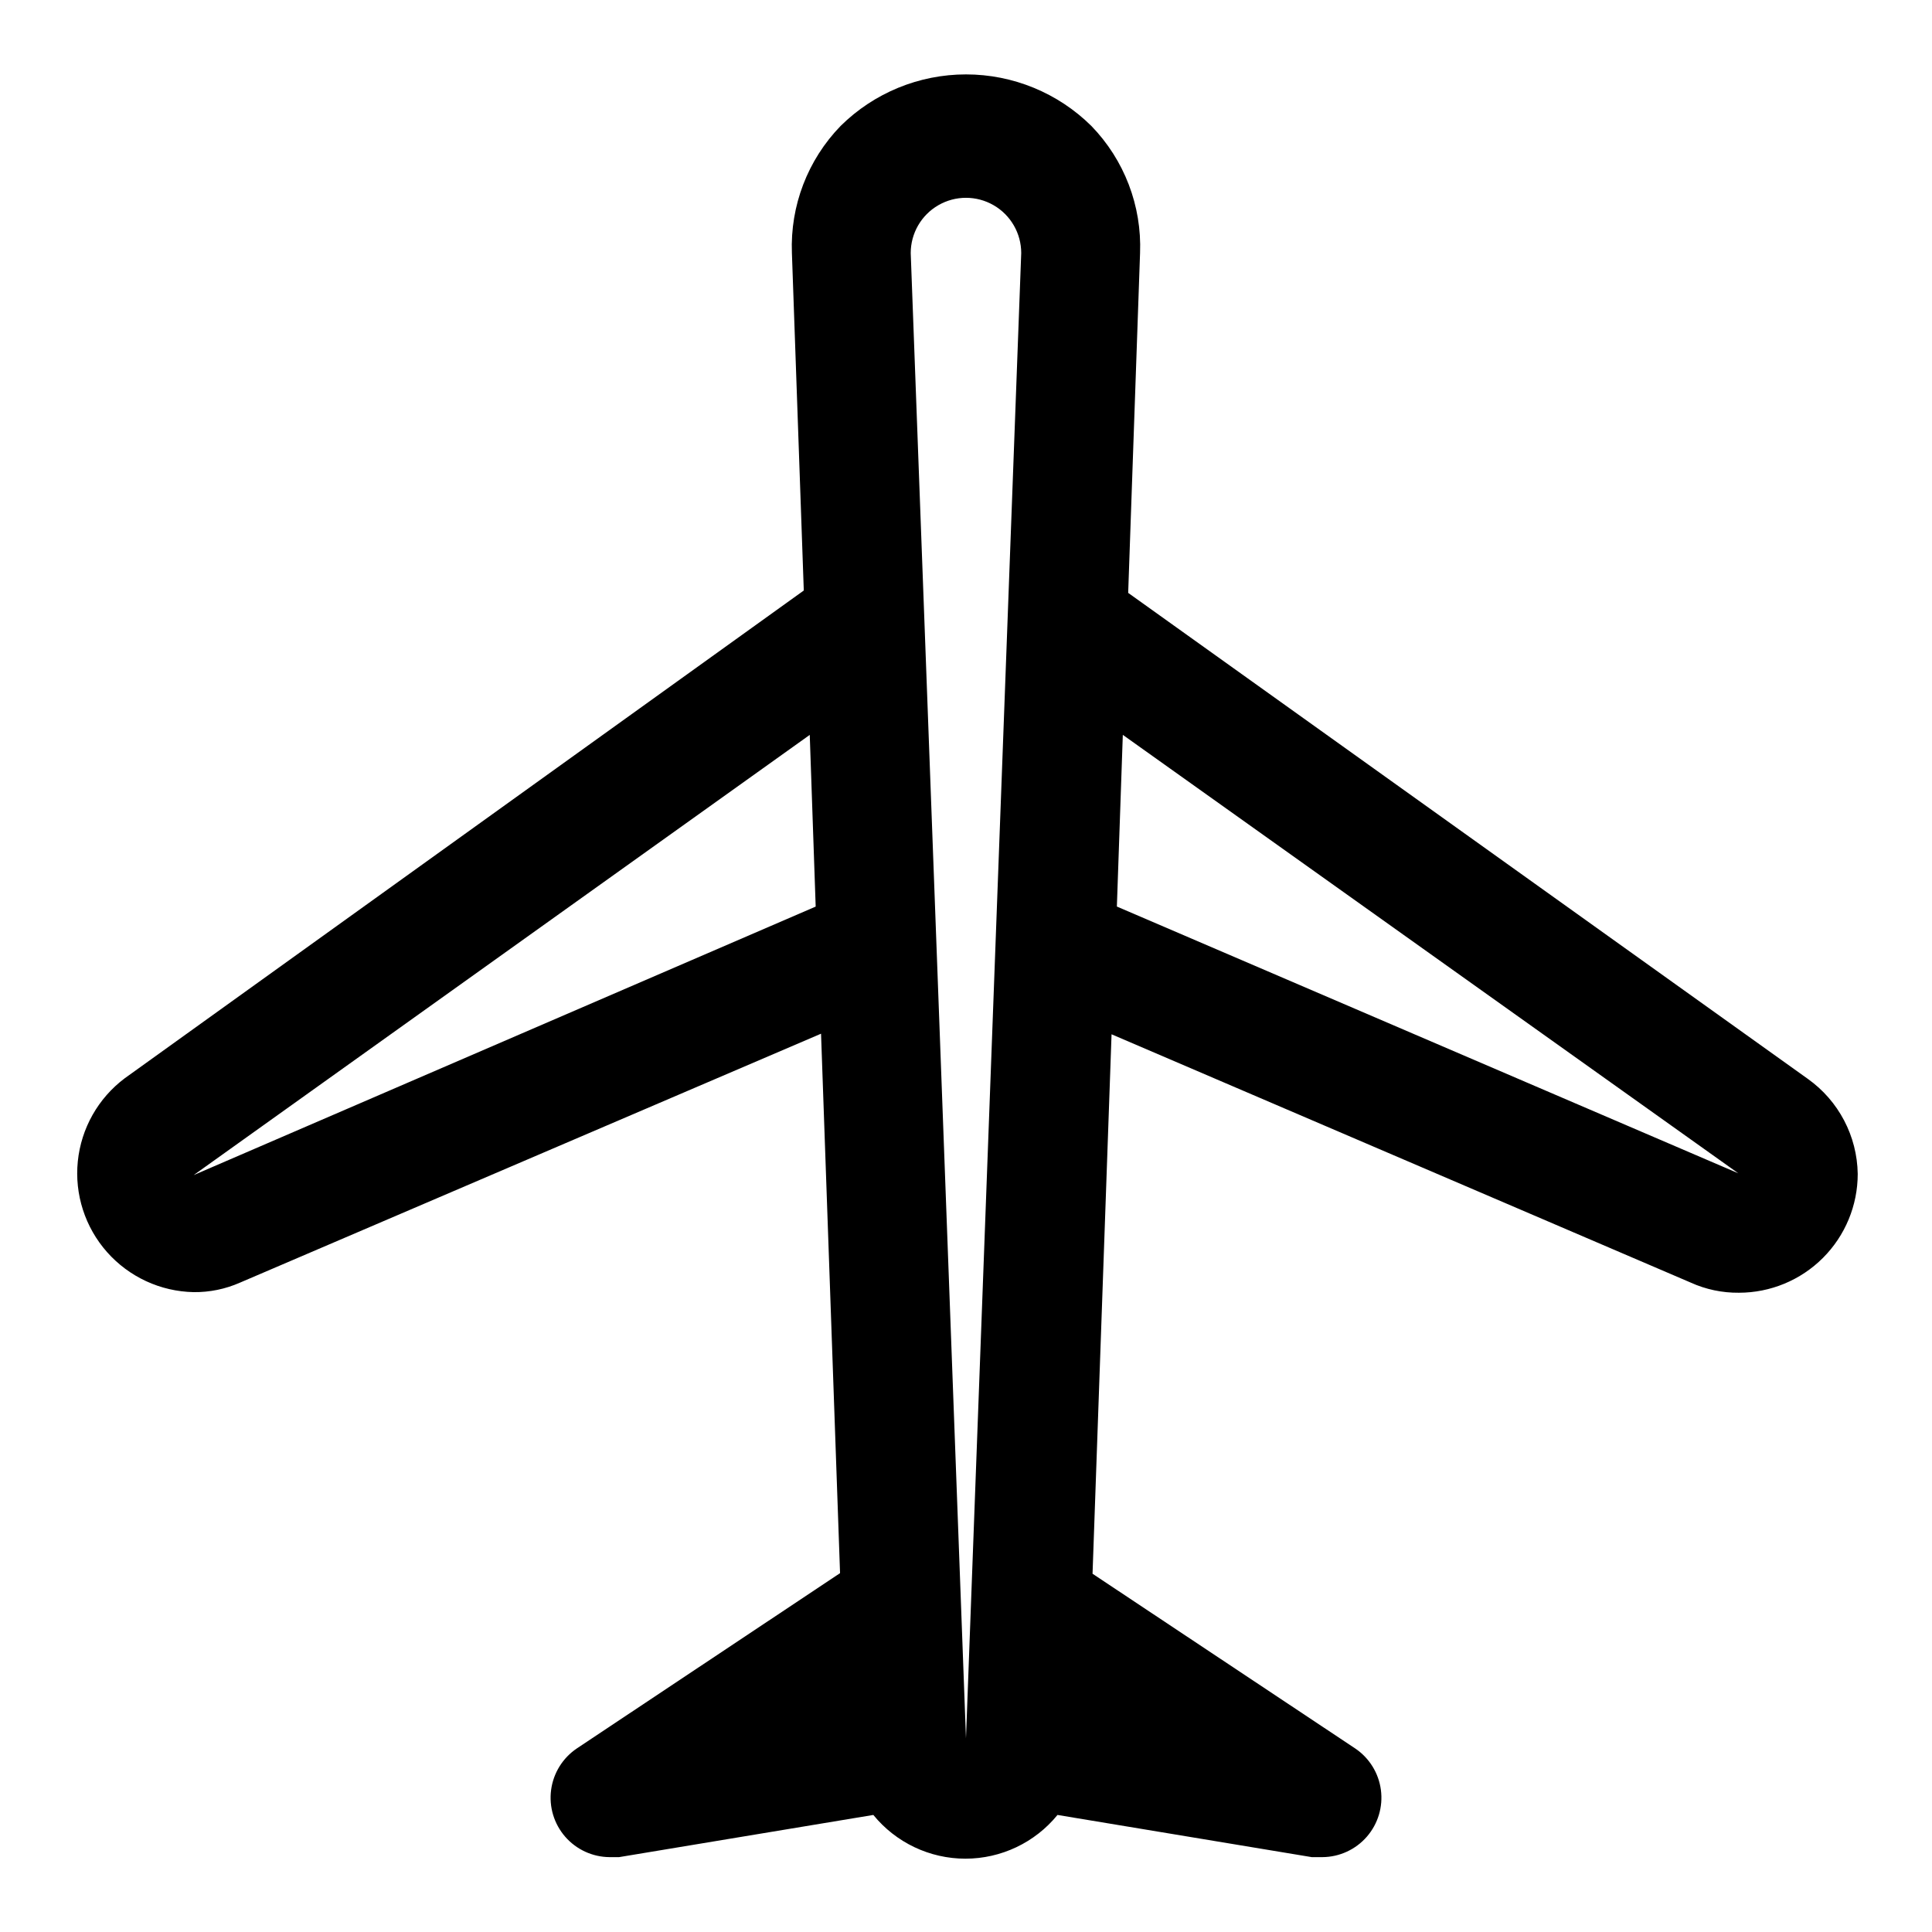
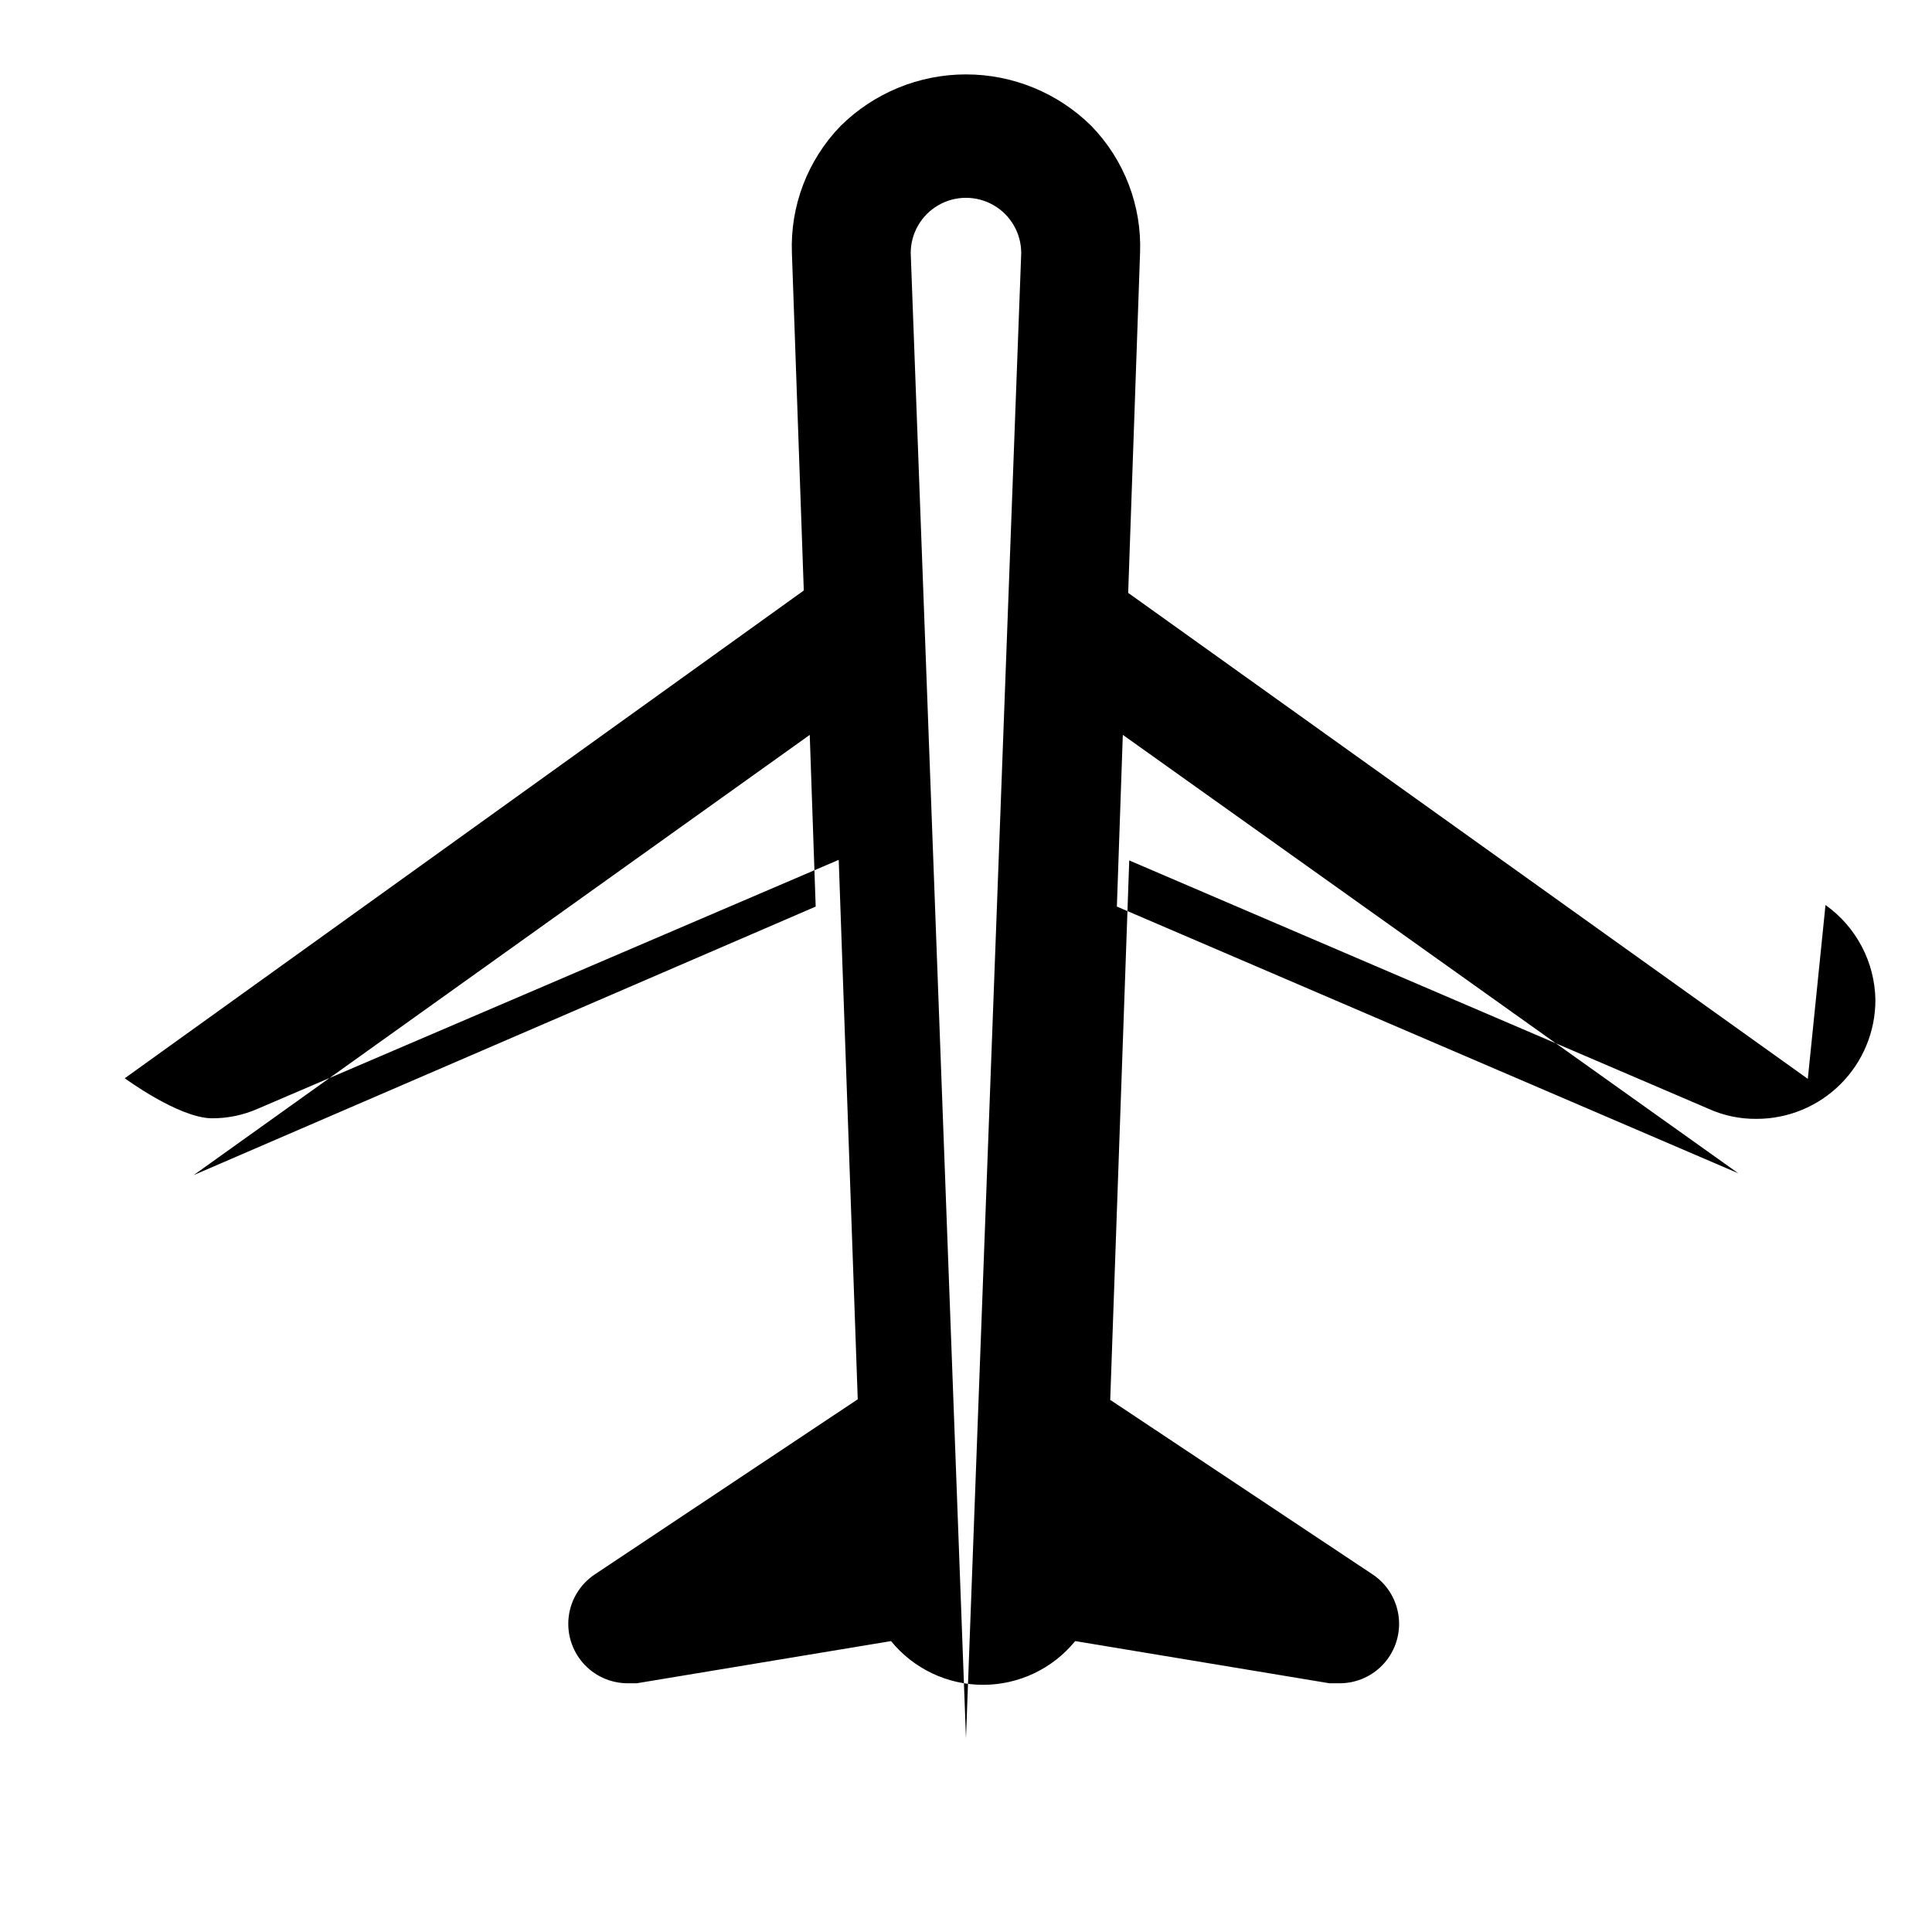
<svg xmlns="http://www.w3.org/2000/svg" fill="#000000" width="800px" height="800px" version="1.1" viewBox="144 144 512 512">
-   <path d="m623.09 429.91-180.11-128.79 3.148-90.055c0.484-12.523-4.18-24.699-12.91-33.691-8.844-8.75-20.781-13.656-33.219-13.656-12.441 0-24.379 4.906-33.223 13.656-8.73 8.992-13.395 21.168-12.91 33.691l3.148 89.426-179.95 129.26c-7.039 5.277-11.551 13.258-12.441 22.012-0.891 8.75 1.922 17.477 7.754 24.062s14.156 10.43 22.949 10.605c4.227 0.047 8.414-0.812 12.281-2.519l153.98-65.969 5.039 142.96-69.746 46.445c-3.746 2.519-6.234 6.523-6.828 11-0.594 4.477 0.766 8.992 3.727 12.398 2.965 3.406 7.246 5.379 11.762 5.414h2.519l67.383-11.18c5.981 7.332 14.941 11.59 24.402 11.59 9.465 0 18.426-4.258 24.406-11.59l67.383 11.18h2.832c4.516-0.035 8.801-2.008 11.762-5.414 2.961-3.406 4.32-7.922 3.727-12.398-0.594-4.477-3.078-8.48-6.828-11l-69.59-46.289 5.039-142.96 153.5 65.809v0.004c4.008 1.809 8.359 2.723 12.754 2.676 8.352 0 16.359-3.316 22.266-9.223 5.906-5.902 9.223-13.914 9.223-22.266-0.148-10.023-5.059-19.375-13.227-25.188zm-427.77 25.504 163.27-116.66 1.574 45.5zm190.03-244.35c0-5.231 2.793-10.066 7.32-12.68 4.531-2.617 10.113-2.617 14.645 0 4.531 2.613 7.32 7.449 7.32 12.68l-14.641 393.6zm54.633 173.18 1.574-45.5 163.11 116.19z" />
+   <path d="m623.09 429.91-180.11-128.79 3.148-90.055c0.484-12.523-4.18-24.699-12.91-33.691-8.844-8.75-20.781-13.656-33.219-13.656-12.441 0-24.379 4.906-33.223 13.656-8.73 8.992-13.395 21.168-12.91 33.691l3.148 89.426-179.95 129.26s14.156 10.43 22.949 10.605c4.227 0.047 8.414-0.812 12.281-2.519l153.98-65.969 5.039 142.96-69.746 46.445c-3.746 2.519-6.234 6.523-6.828 11-0.594 4.477 0.766 8.992 3.727 12.398 2.965 3.406 7.246 5.379 11.762 5.414h2.519l67.383-11.18c5.981 7.332 14.941 11.59 24.402 11.59 9.465 0 18.426-4.258 24.406-11.59l67.383 11.18h2.832c4.516-0.035 8.801-2.008 11.762-5.414 2.961-3.406 4.32-7.922 3.727-12.398-0.594-4.477-3.078-8.48-6.828-11l-69.59-46.289 5.039-142.96 153.5 65.809v0.004c4.008 1.809 8.359 2.723 12.754 2.676 8.352 0 16.359-3.316 22.266-9.223 5.906-5.902 9.223-13.914 9.223-22.266-0.148-10.023-5.059-19.375-13.227-25.188zm-427.77 25.504 163.27-116.66 1.574 45.5zm190.03-244.35c0-5.231 2.793-10.066 7.32-12.68 4.531-2.617 10.113-2.617 14.645 0 4.531 2.613 7.32 7.449 7.32 12.68l-14.641 393.6zm54.633 173.18 1.574-45.5 163.11 116.19z" />
</svg>